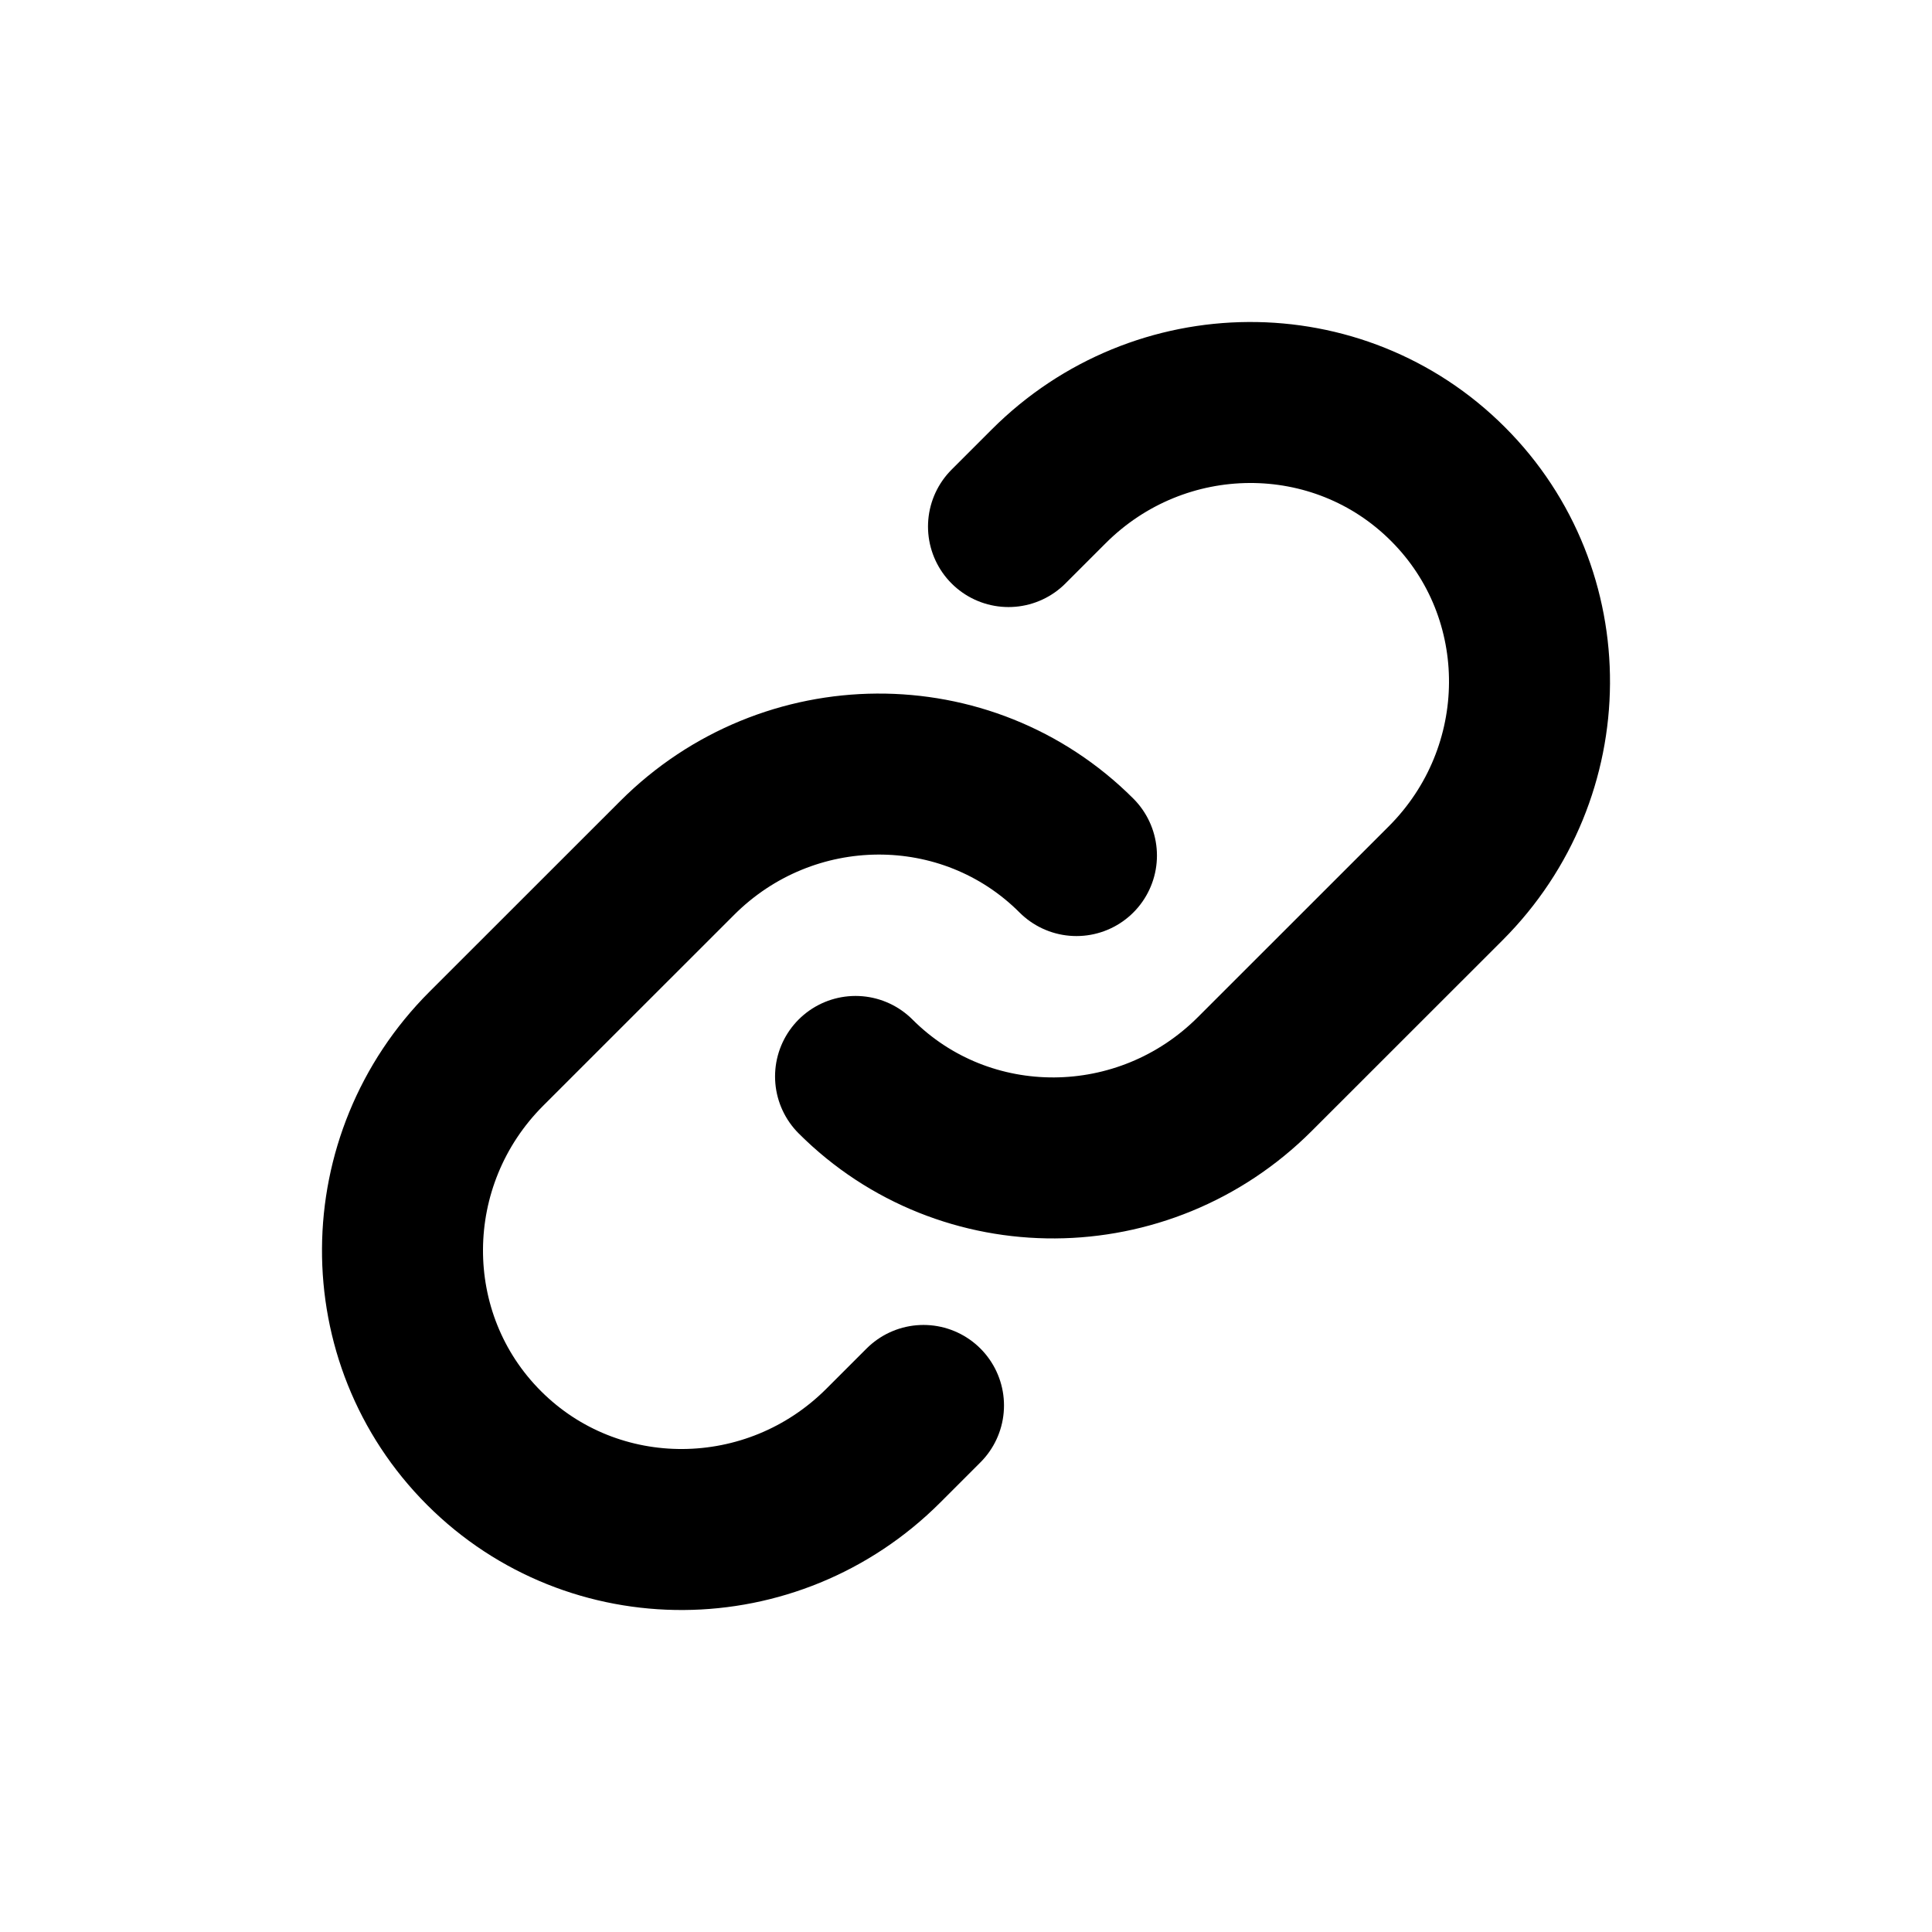
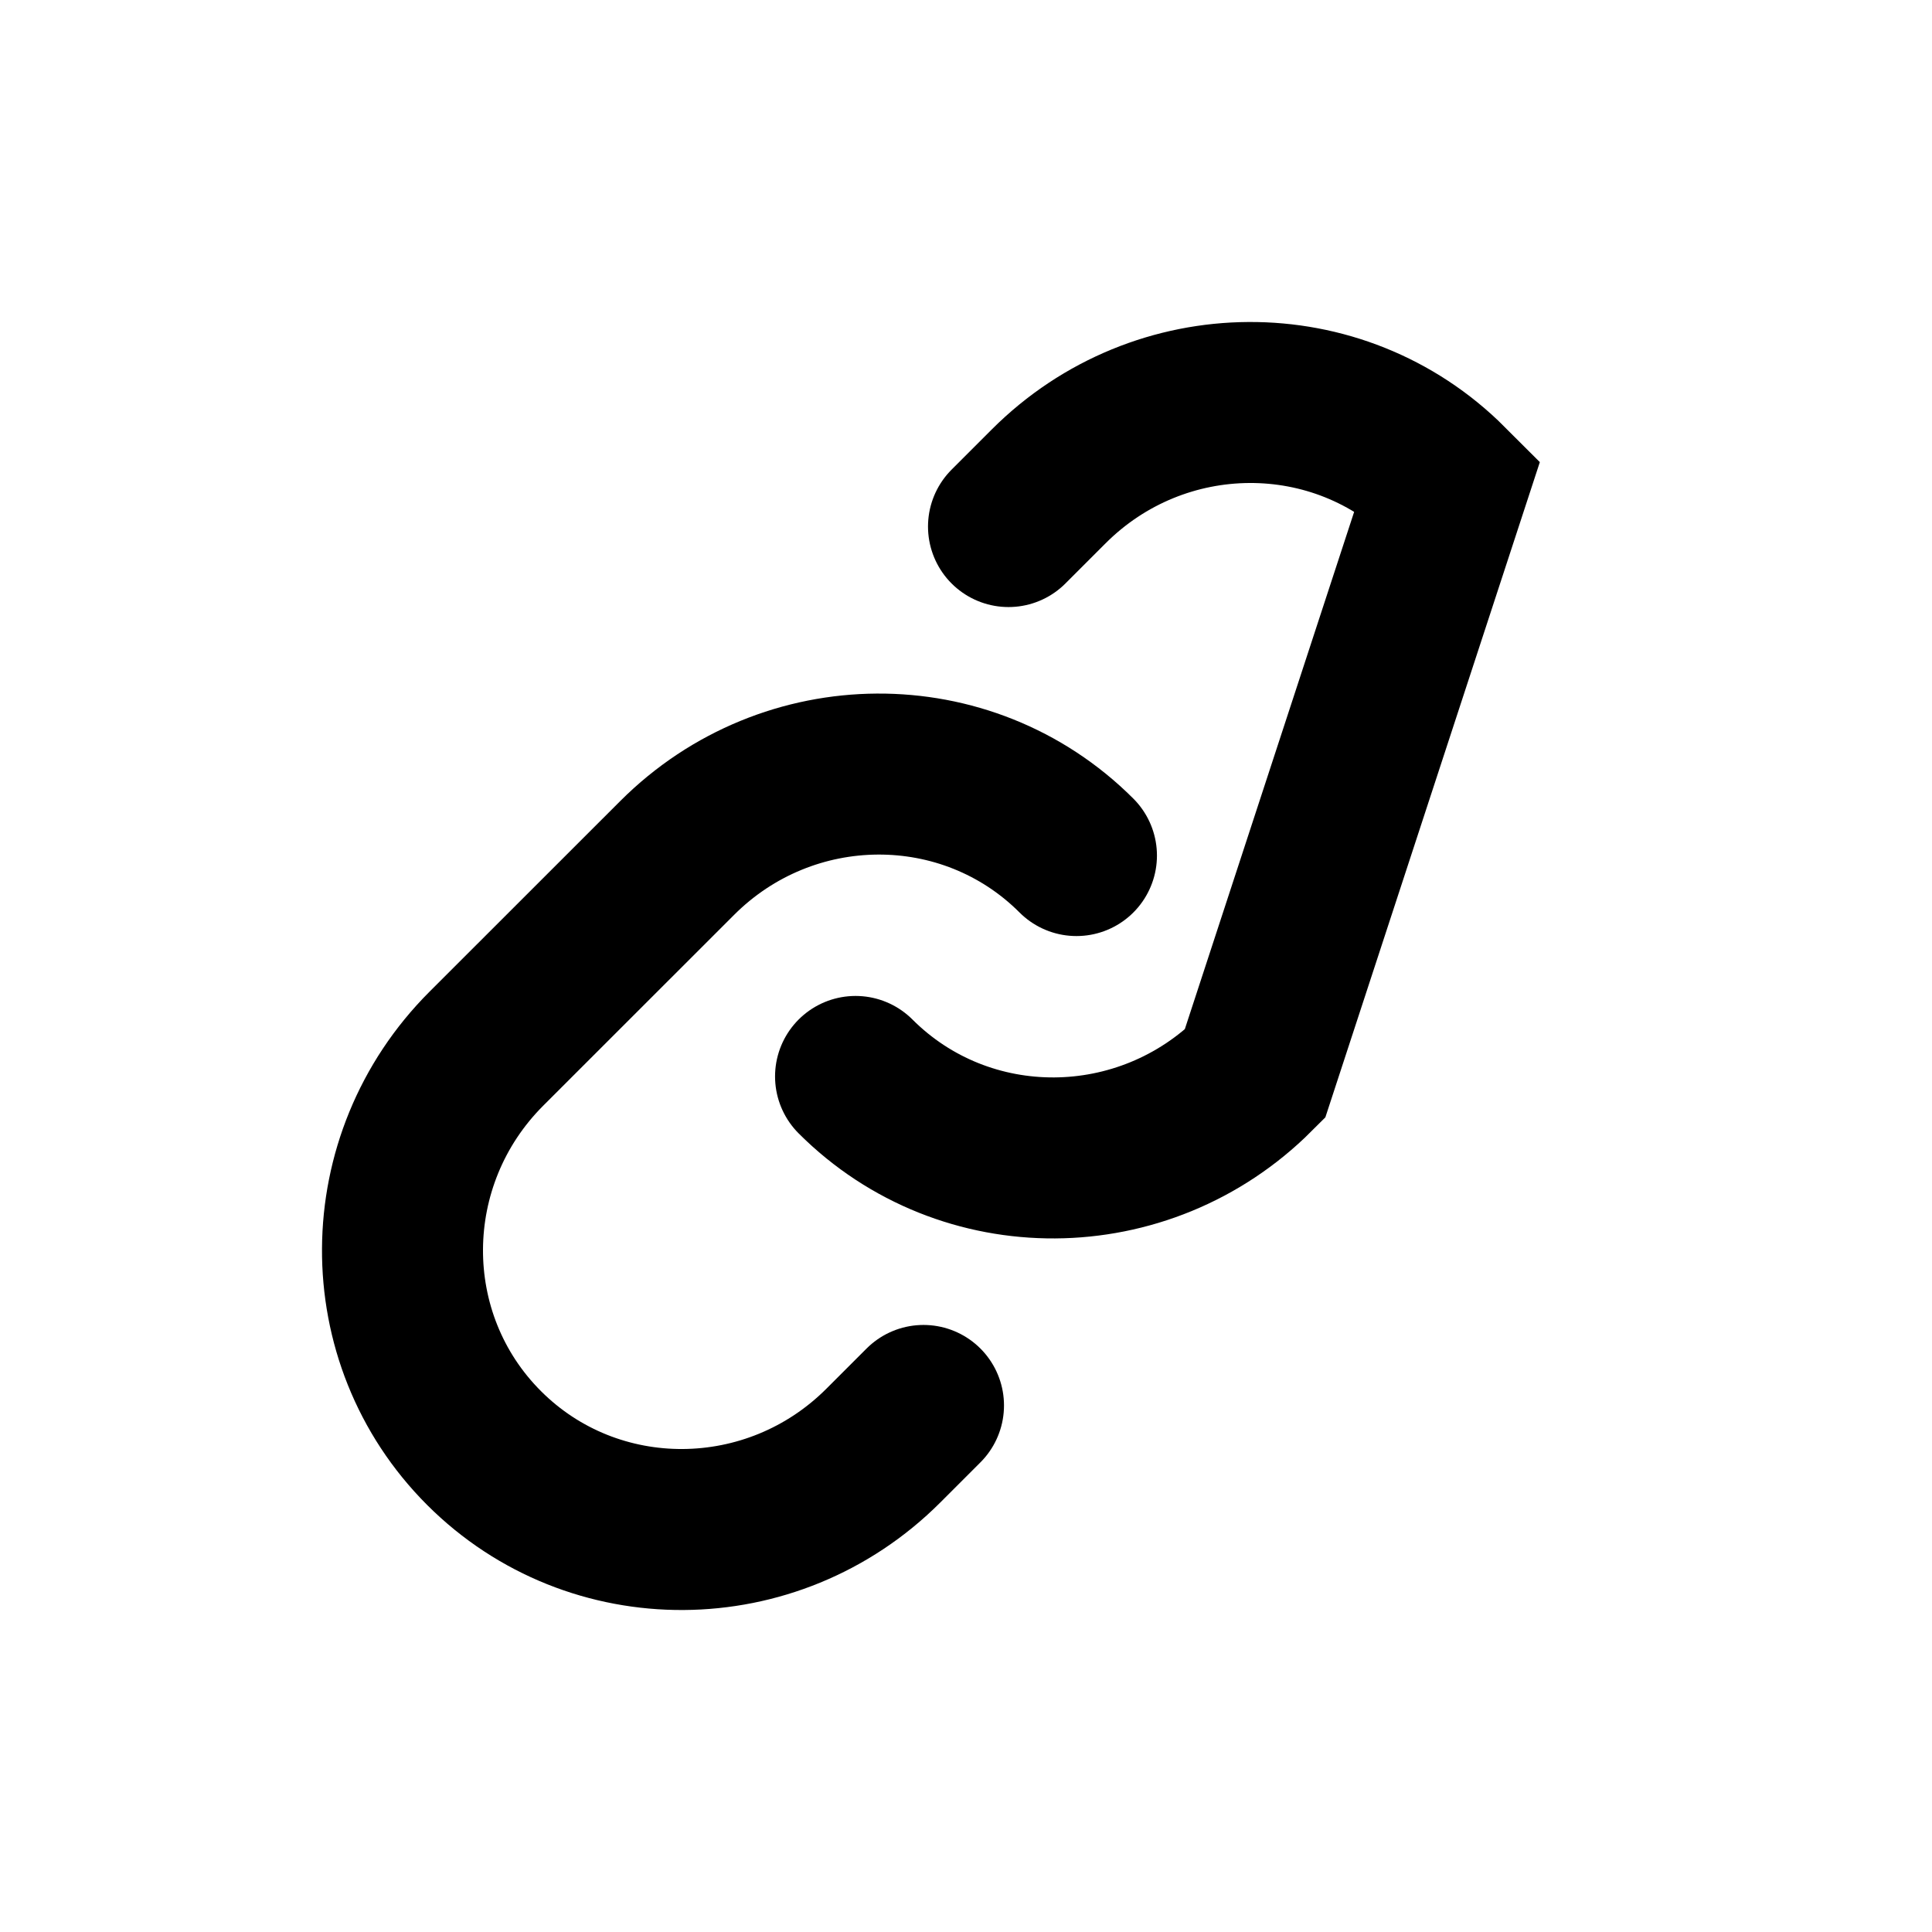
<svg xmlns="http://www.w3.org/2000/svg" width="24" height="24" viewBox="0 0 24 24" fill="none">
-   <path d="M12.528 6.541L13.027 6.042C14.405 4.664 16.626 4.651 17.987 6.013C19.349 7.374 19.336 9.595 17.958 10.973L15.588 13.342C14.21 14.72 11.989 14.733 10.628 13.372M11.472 17.459L10.973 17.958C9.595 19.336 7.374 19.349 6.013 17.988C4.651 16.626 4.664 14.405 6.042 13.027L8.412 10.658C9.79 9.28 12.011 9.267 13.372 10.628" stroke="black" stroke-width="2" stroke-linecap="round" />
+   <path d="M12.528 6.541L13.027 6.042C14.405 4.664 16.626 4.651 17.987 6.013L15.588 13.342C14.21 14.72 11.989 14.733 10.628 13.372M11.472 17.459L10.973 17.958C9.595 19.336 7.374 19.349 6.013 17.988C4.651 16.626 4.664 14.405 6.042 13.027L8.412 10.658C9.79 9.28 12.011 9.267 13.372 10.628" stroke="black" stroke-width="2" stroke-linecap="round" />
</svg>